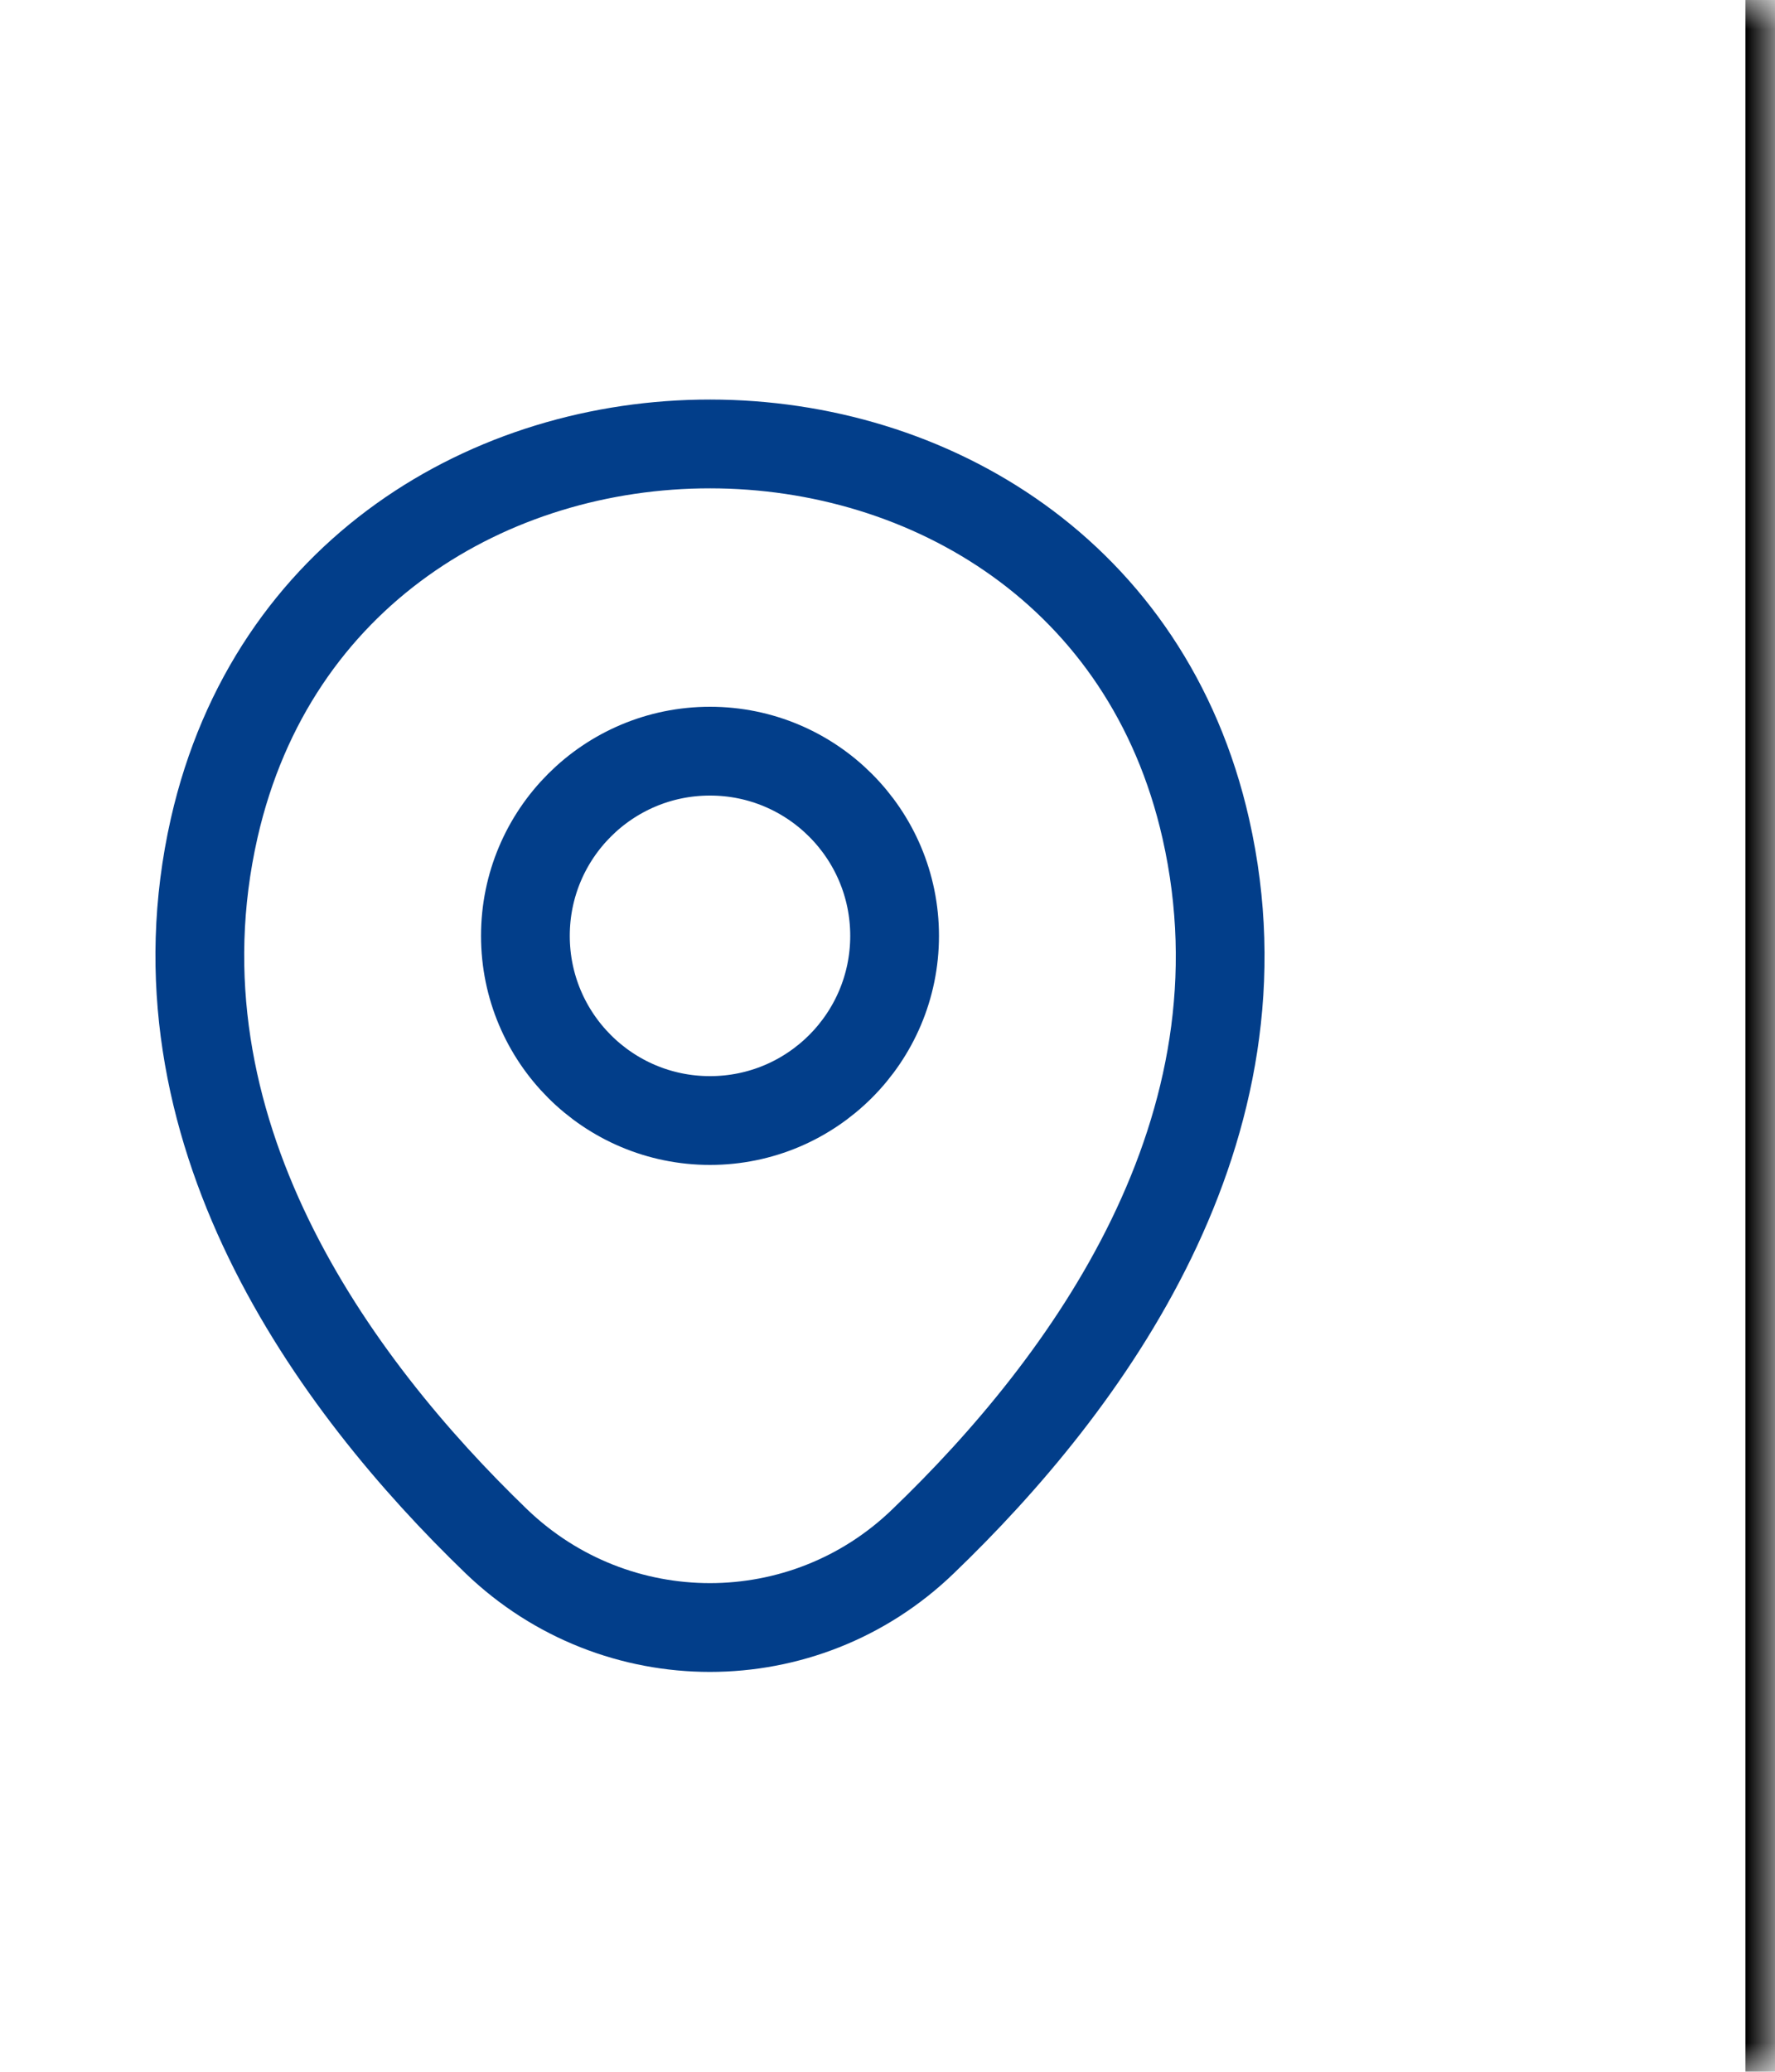
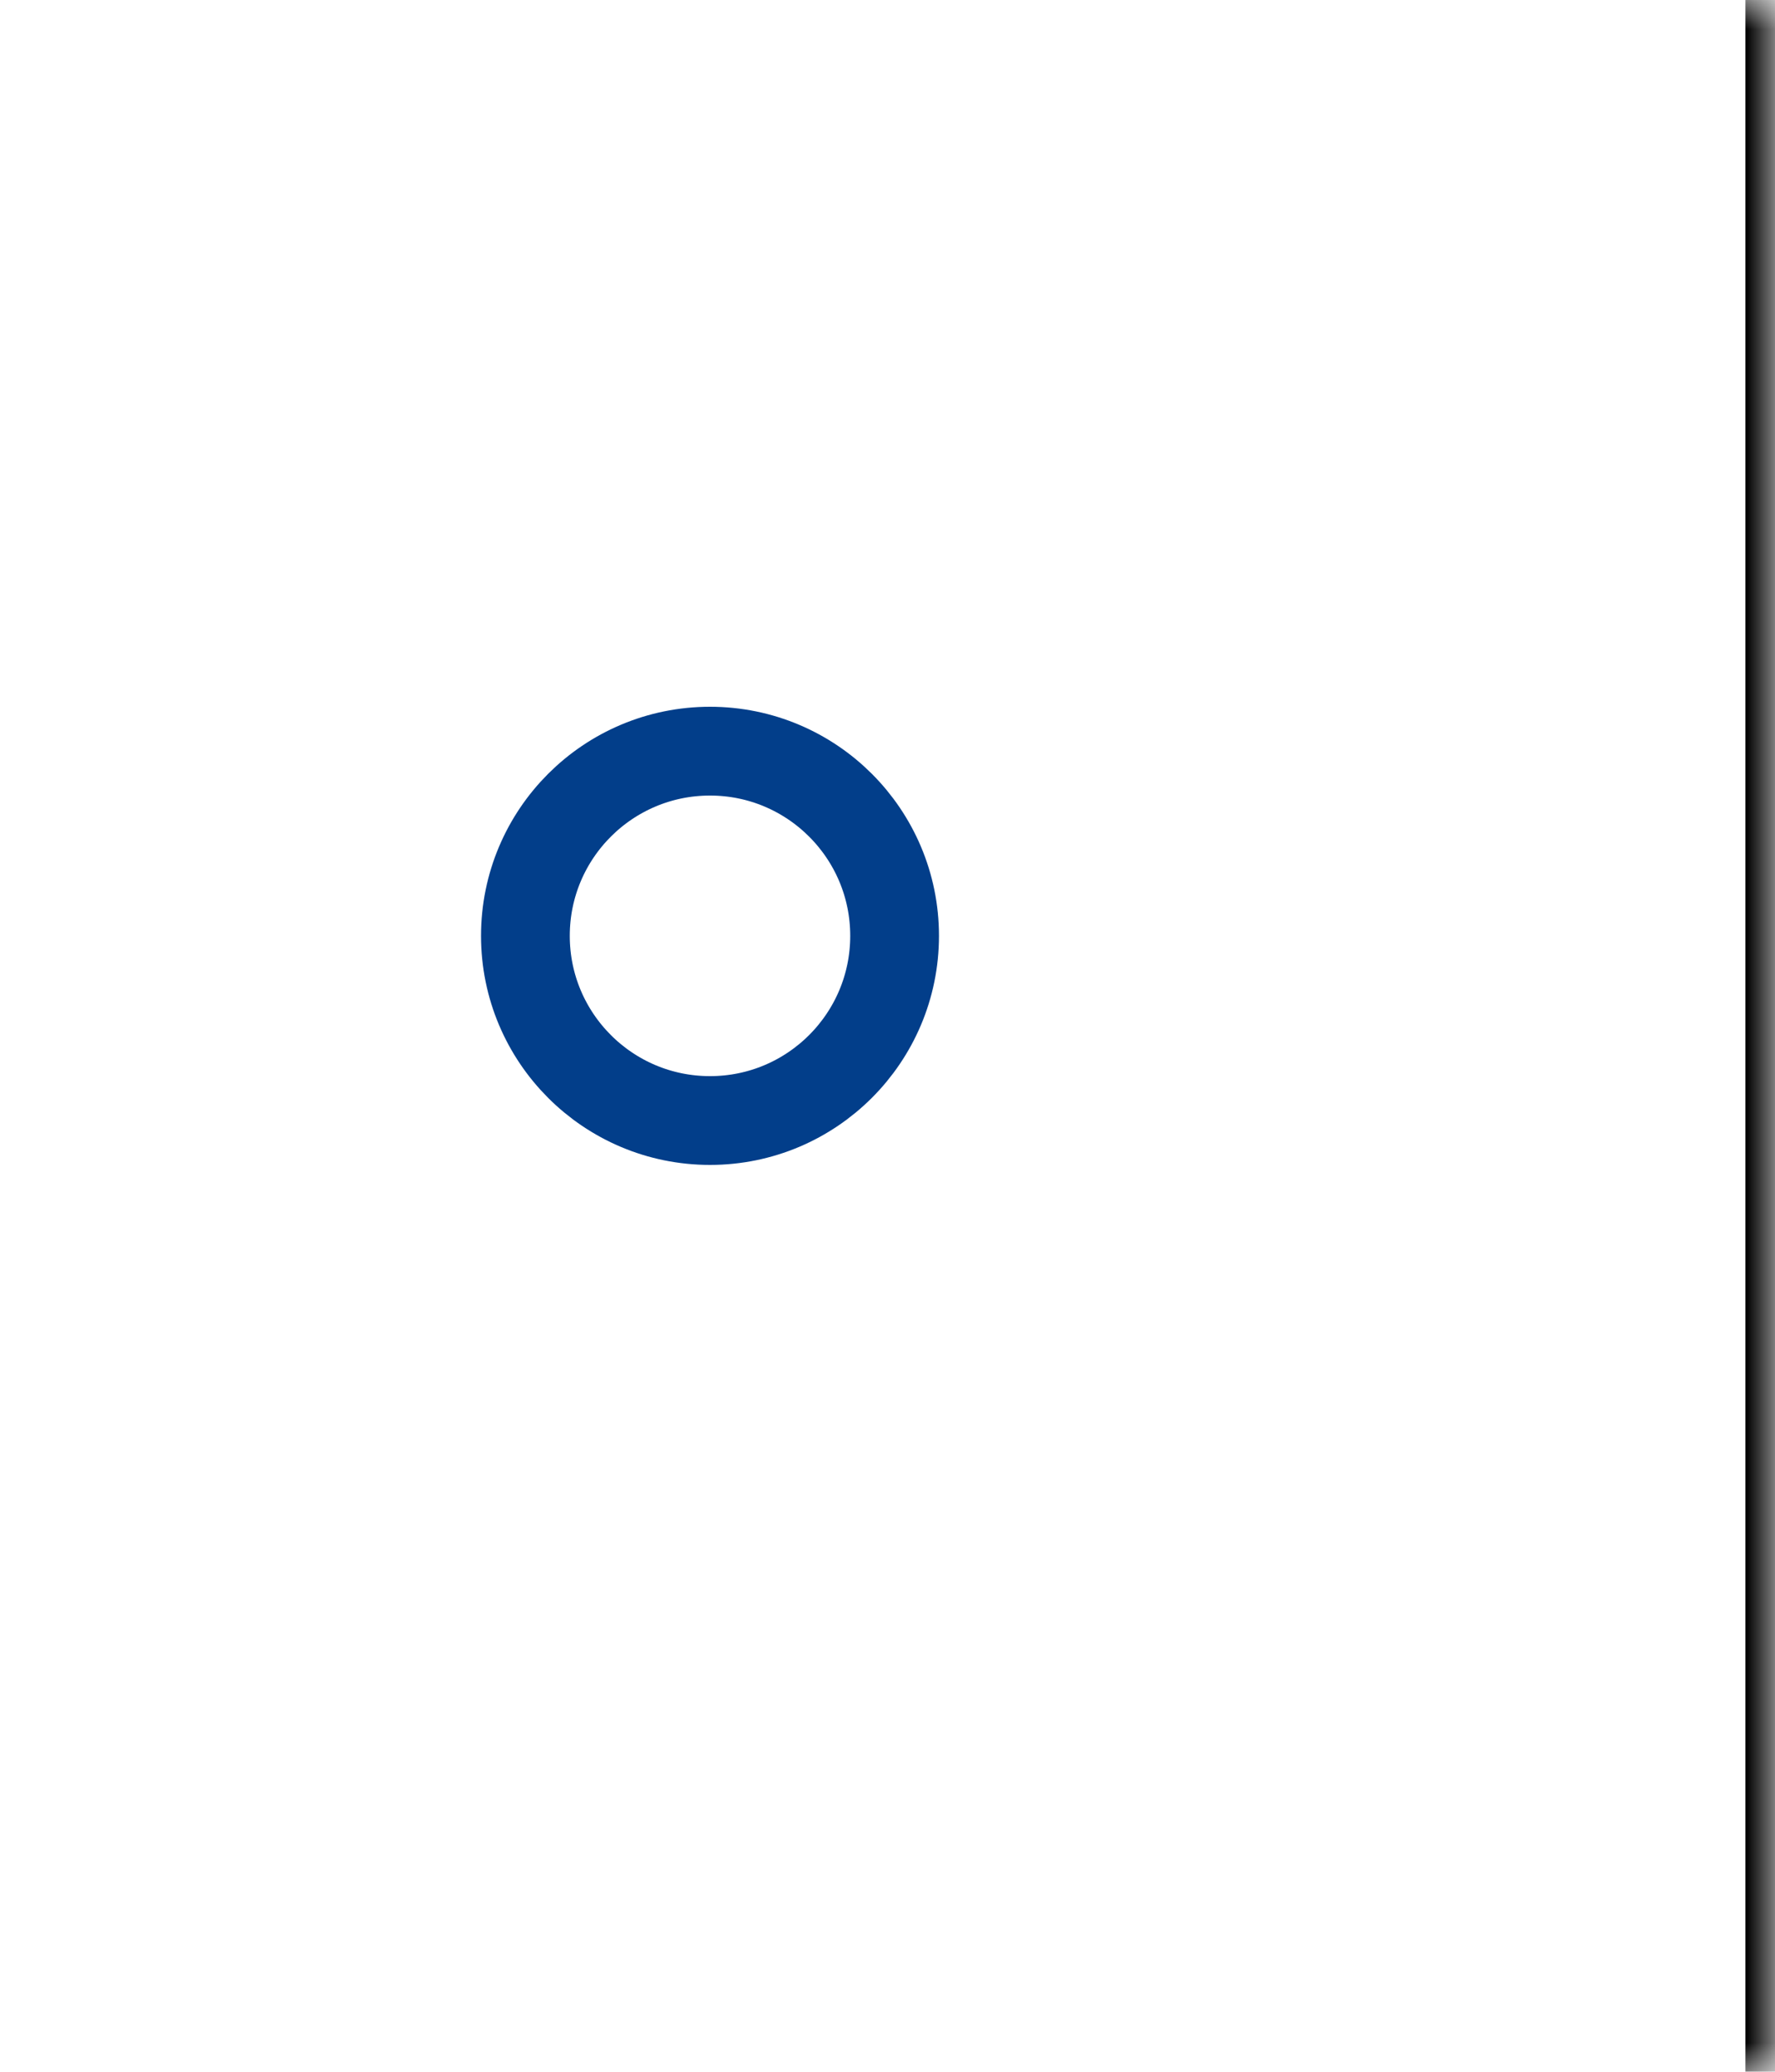
<svg xmlns="http://www.w3.org/2000/svg" width="30" height="35" viewBox="0 0 30 35" fill="none">
  <mask id="path-1-inside-1_4_7264" fill="white">
    <path d="M0 0H30V35H0V0Z" />
  </mask>
  <path d="M29.5 0V35H30.5V0H29.5Z" fill="black" mask="url(#path-1-inside-1_4_7264)" />
  <path d="M12 18.93C13.723 18.93 15.12 17.533 15.12 15.81C15.12 14.087 13.723 12.69 12 12.69C10.277 12.69 8.88 14.087 8.88 15.81C8.88 17.533 10.277 18.93 12 18.93Z" stroke="#023E8A" stroke-width="1.5" />
-   <path d="M3.62 13.99C5.59 5.33 18.42 5.34 20.38 14C21.53 19.08 18.37 23.38 15.6 26.04C13.59 27.98 10.41 27.98 8.39 26.04C5.63 23.38 2.47 19.07 3.62 13.99Z" stroke="#023E8A" stroke-width="1.5" />
</svg>